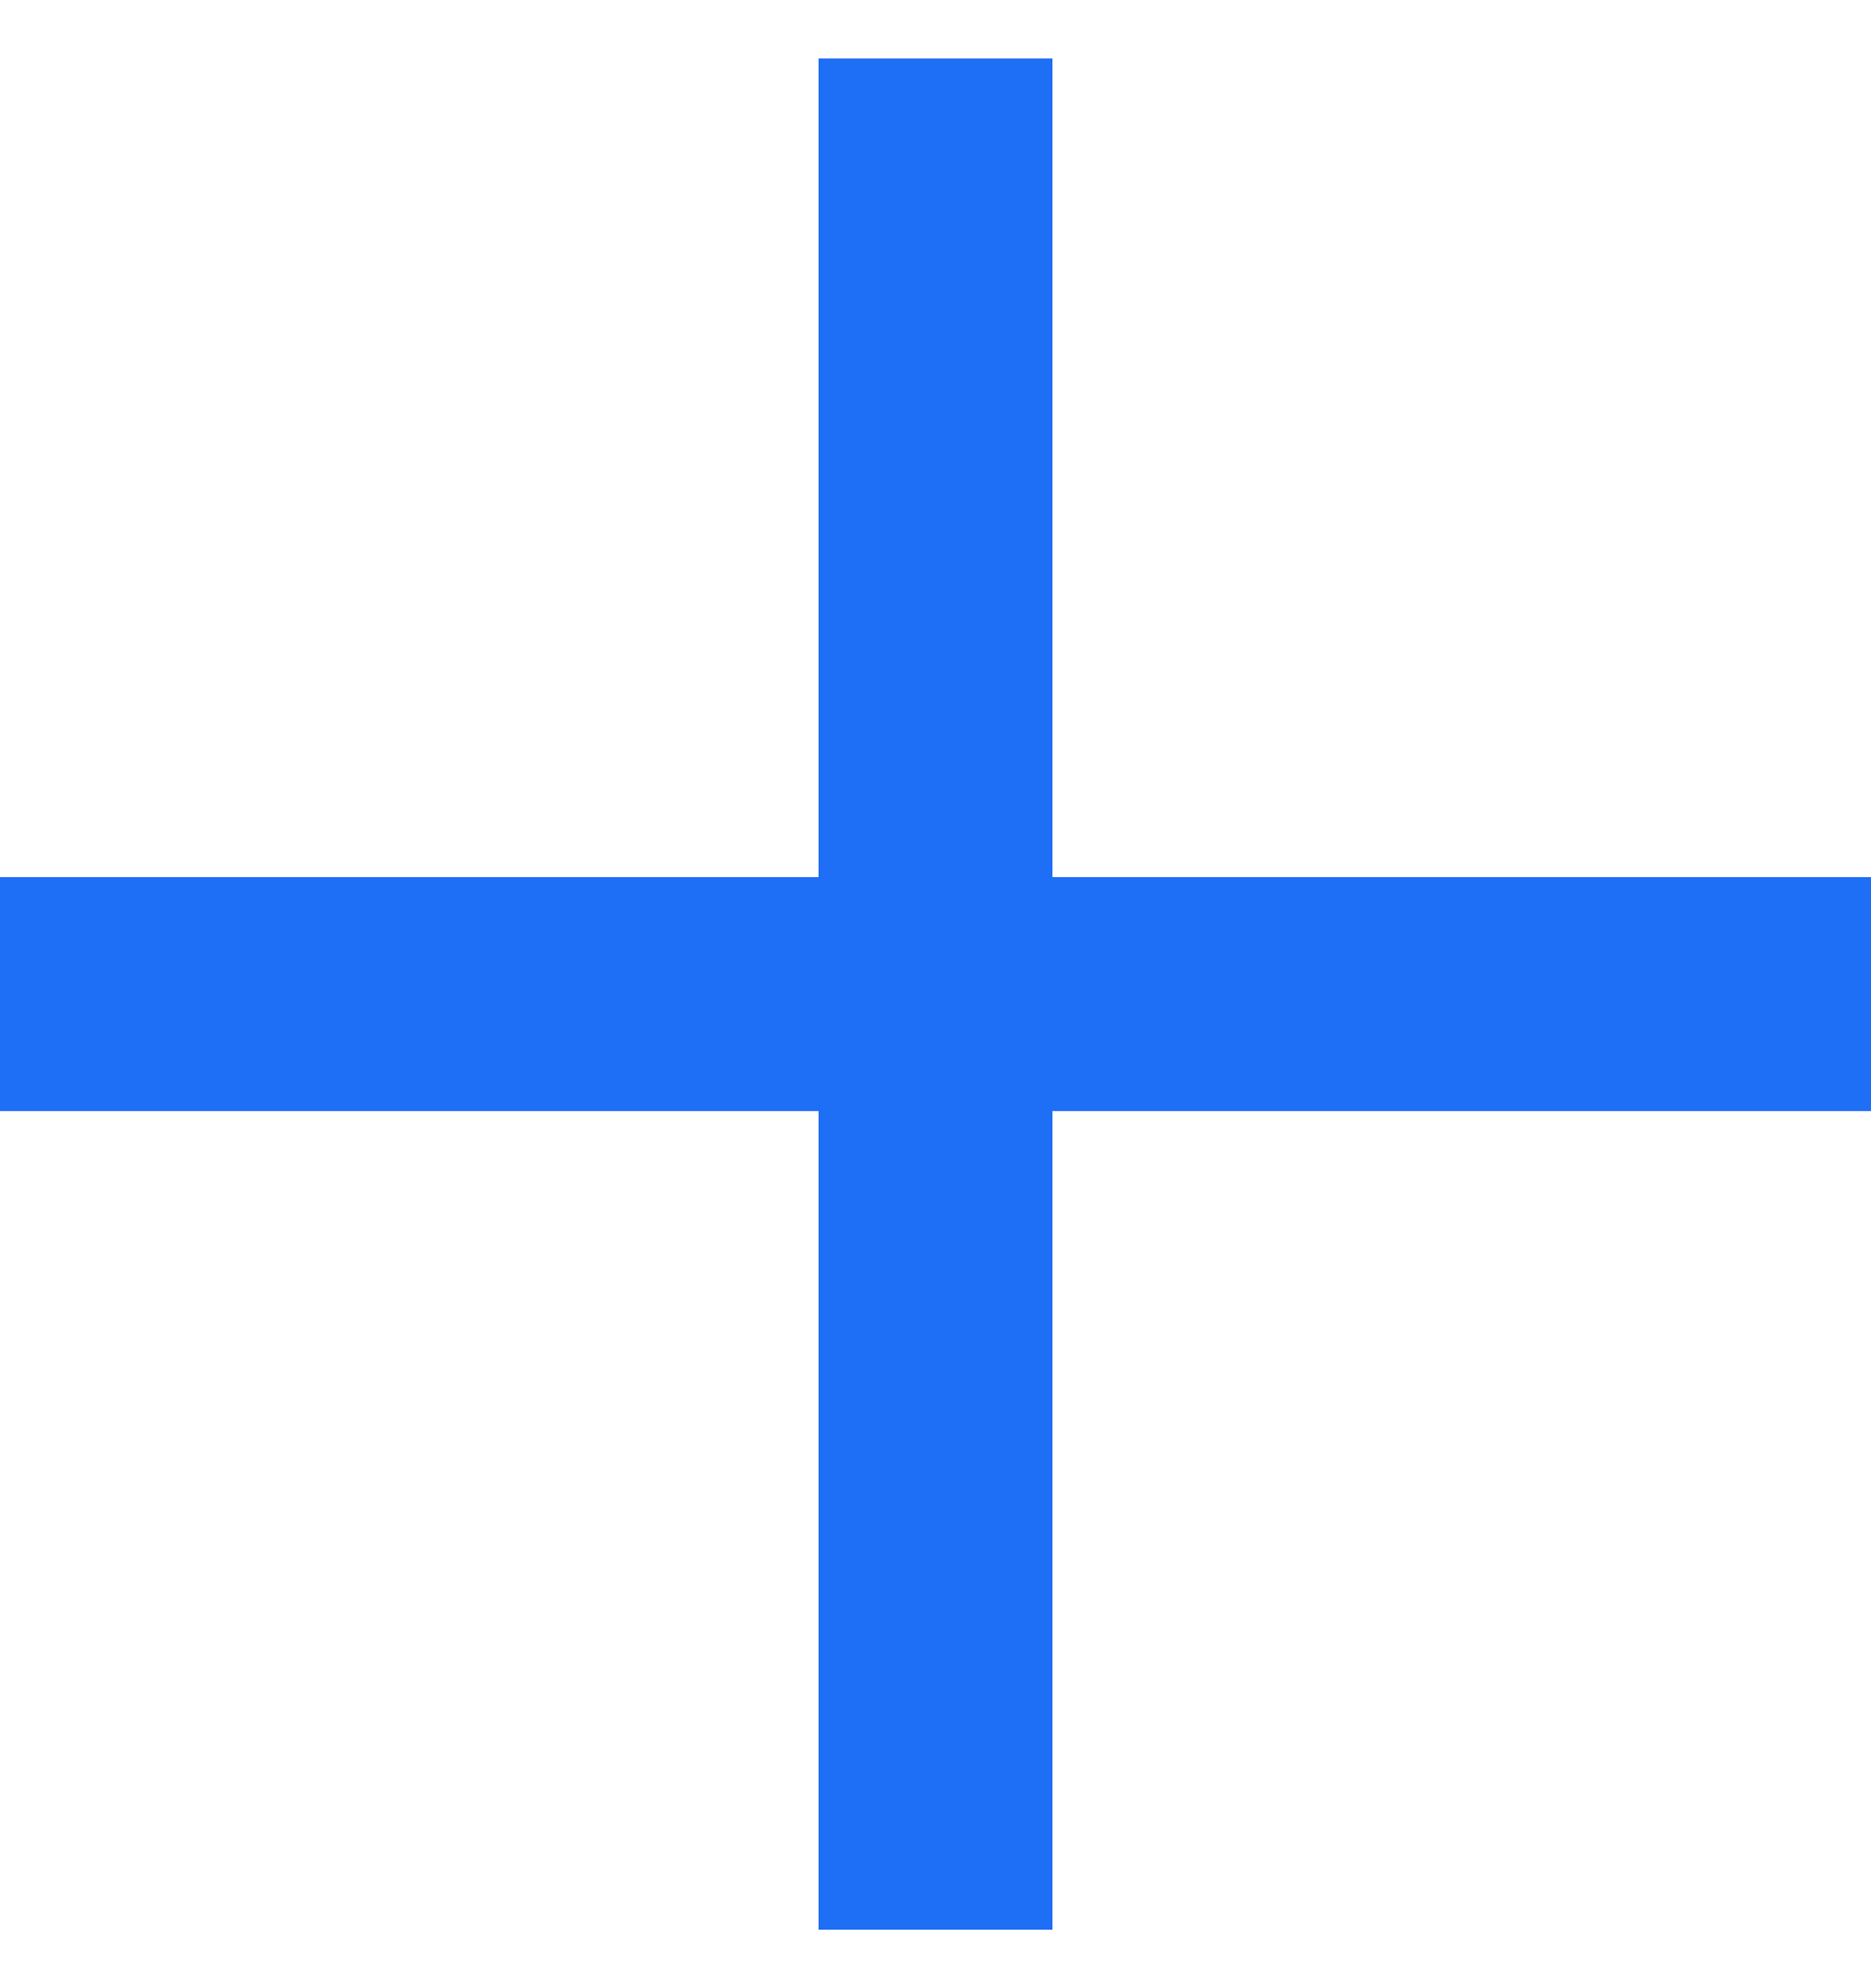
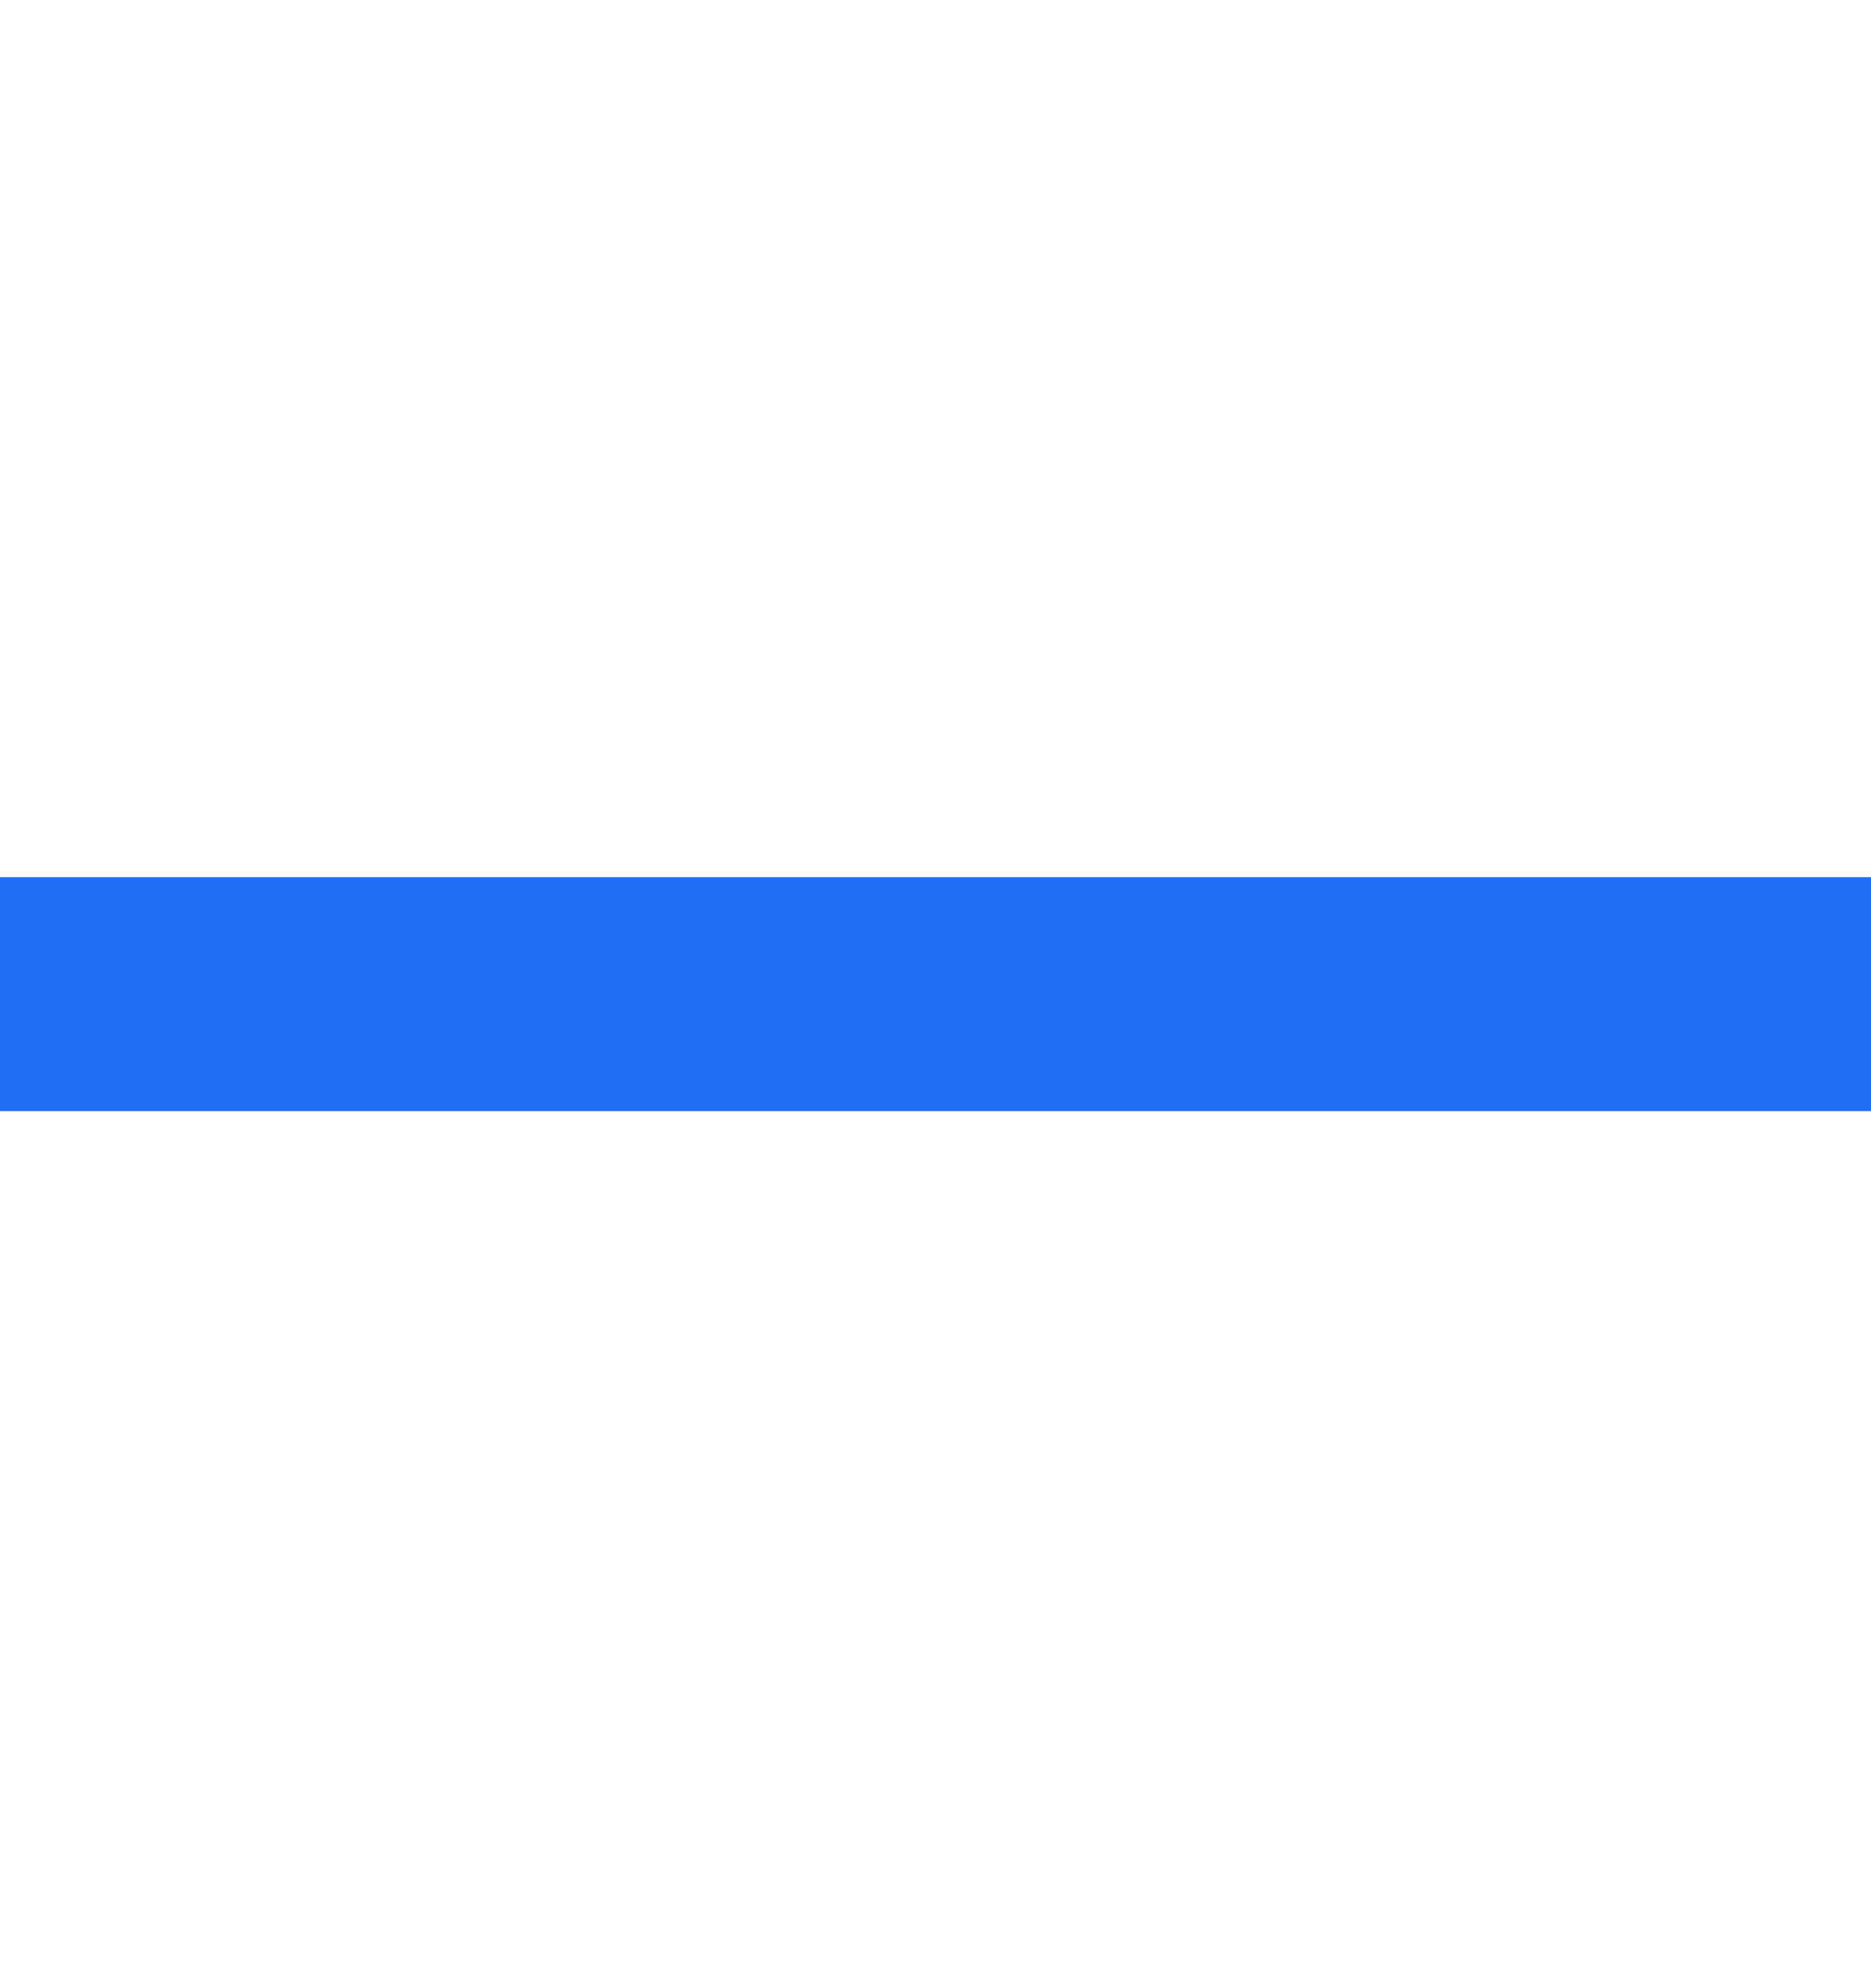
<svg xmlns="http://www.w3.org/2000/svg" width="16" height="17" viewBox="0 0 16 17" fill="none">
  <g clip-path="url(#clip0_221_1012)">
-     <path d="M8 0.5V16.5" stroke="#1E6EF6" stroke-width="2" />
    <path d="M16 8.5L-1.49012e-07 8.5" stroke="#1E6EF6" stroke-width="2" />
  </g>
  <defs>
    <clipPath id="clip0_221_1012">
      <rect width="16" height="16" fill="white" transform="translate(0 0.5)" />
    </clipPath>
  </defs>
</svg>